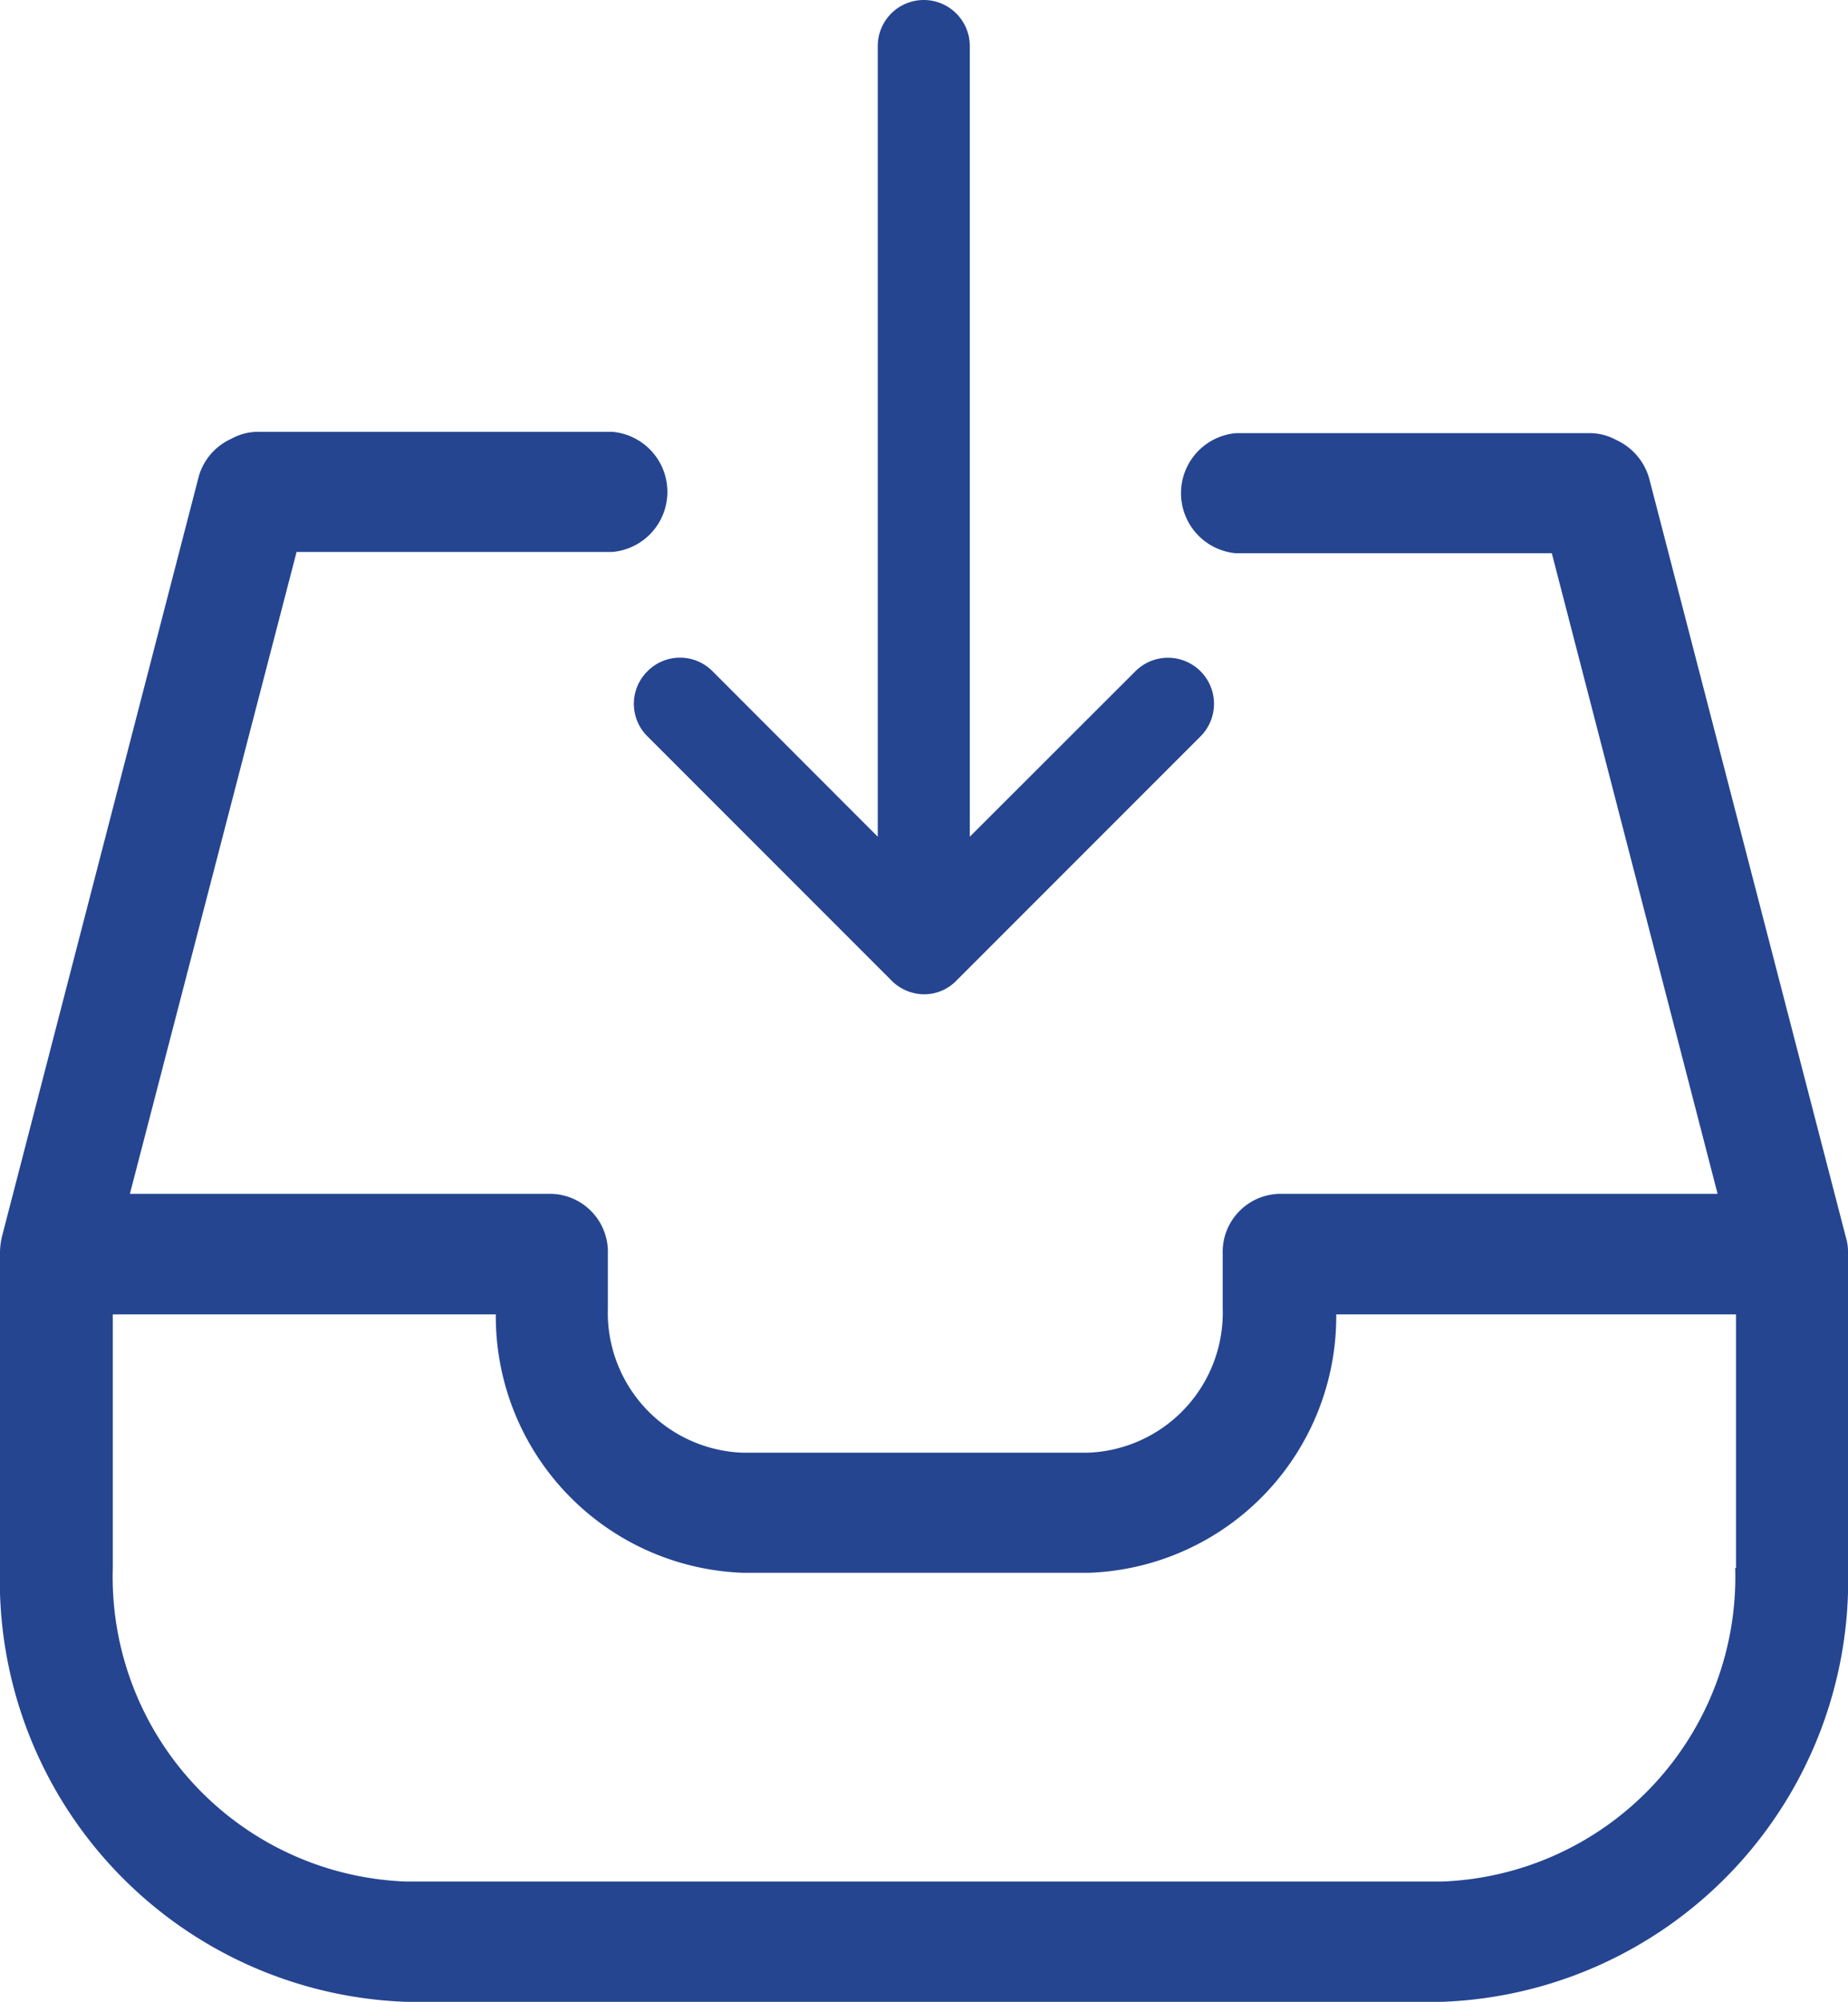
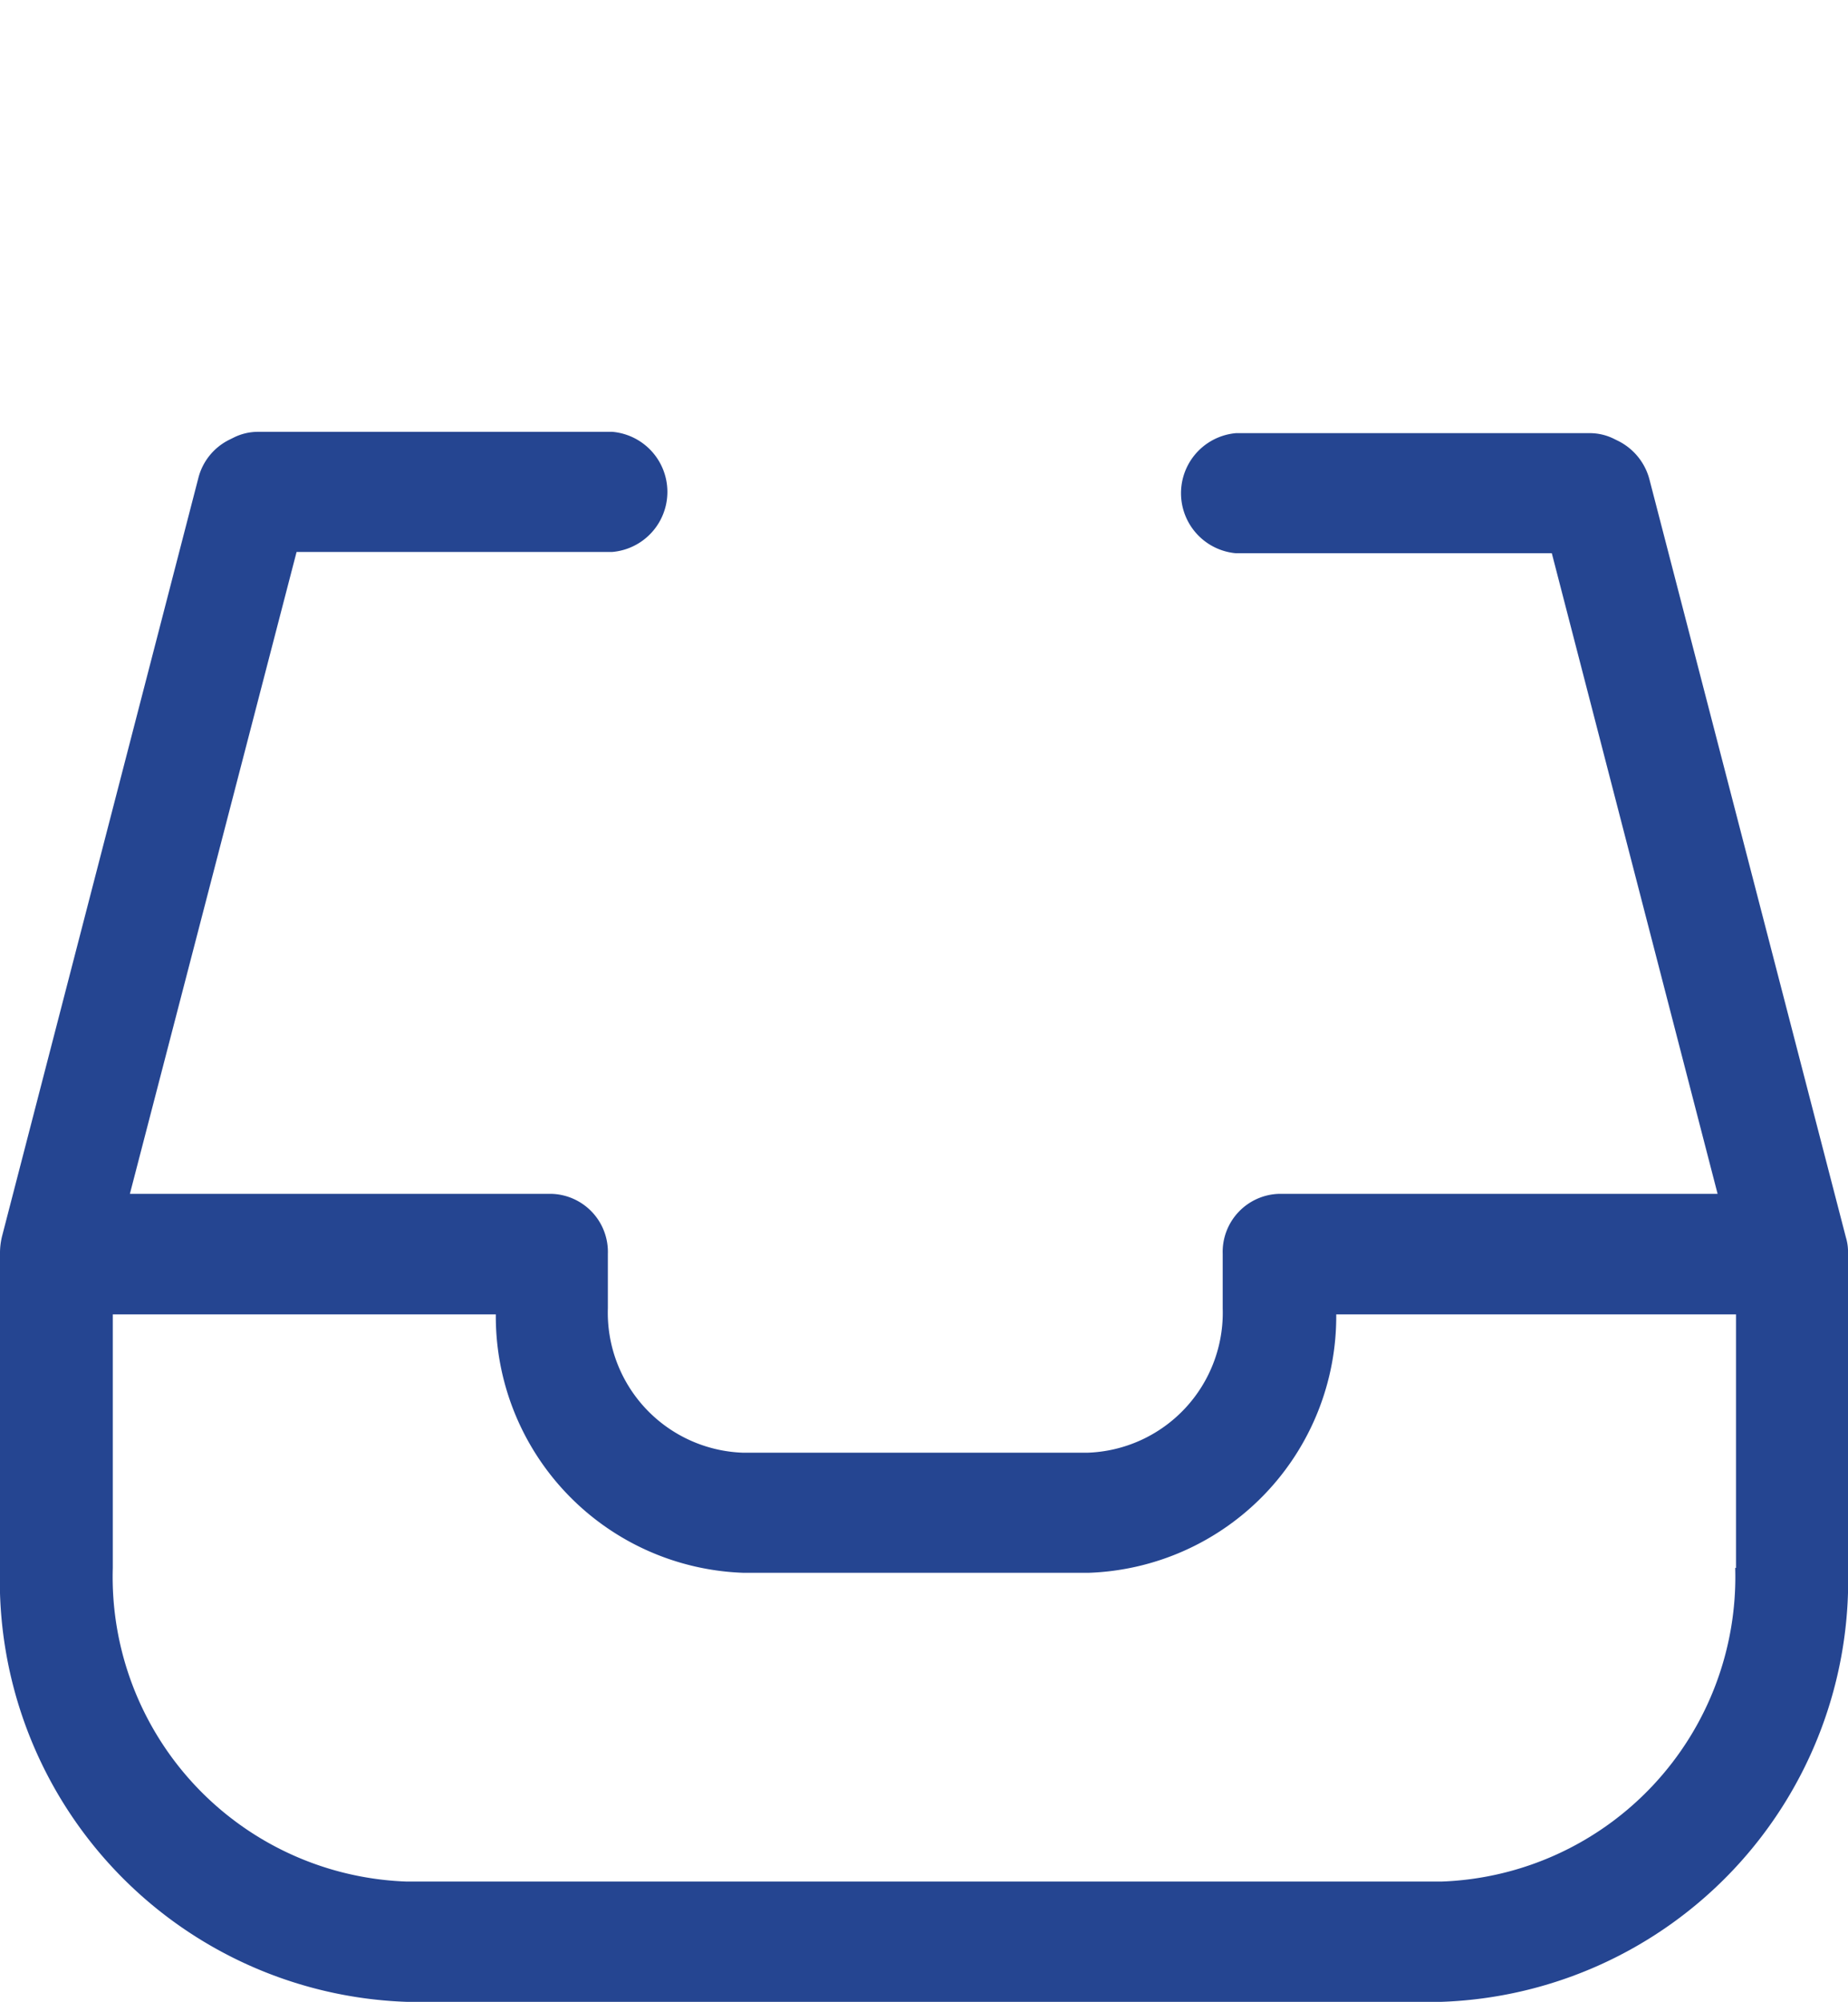
<svg xmlns="http://www.w3.org/2000/svg" id="download-svgrepo-com_2_" data-name="download-svgrepo-com (2)" width="32.326" height="35" viewBox="0 0 32.326 35">
  <g id="Group_7735" data-name="Group 7735" transform="translate(0)">
-     <path id="Path_21165" data-name="Path 21165" d="M154.662,11.736a.8.8,0,0,0,0,1.139l4.27,4.27a.81.81,0,0,0,.567.239.786.786,0,0,0,.567-.239l4.27-4.27a.805.805,0,0,0-1.139-1.139L160.3,14.629V.805a.805.805,0,1,0-1.61,0V14.629L155.8,11.736A.8.8,0,0,0,154.662,11.736Z" transform="translate(-143.336)" fill="#254591" />
    <path id="Path_21166" data-name="Path 21166" d="M50.589,140.683l-3.434-13.242a1.05,1.05,0,0,0-.541-.678l-.095-.047a.953.953,0,0,0-.409-.093H39.921a1.054,1.054,0,0,0,0,2.1h5.524l2.9,11.2H40.674a1.016,1.016,0,0,0-.986,1.052v.95a2.449,2.449,0,0,1-2.367,2.524H31.3a2.449,2.449,0,0,1-2.367-2.524v-.95a1.016,1.016,0,0,0-.986-1.052H20.572L23.488,128.7h5.524a1.054,1.054,0,0,0,0-2.1h-6.2a.953.953,0,0,0-.409.093l-.095.047a1.029,1.029,0,0,0-.541.678L18.337,140.66a1.23,1.23,0,0,0-.037.28v5.523a7.372,7.372,0,0,0,7.117,7.587H43.509a7.372,7.372,0,0,0,7.117-7.587v-5.5A.865.865,0,0,0,50.589,140.683Zm-1.936,5.78a5.33,5.33,0,0,1-5.144,5.484H25.417a5.33,5.33,0,0,1-5.144-5.484v-4.432h6.7a4.486,4.486,0,0,0,4.34,4.518h6.021a4.486,4.486,0,0,0,4.34-4.518h6.993v4.432Z" transform="translate(-18.3 -119.05)" fill="#254591" />
  </g>
</svg>